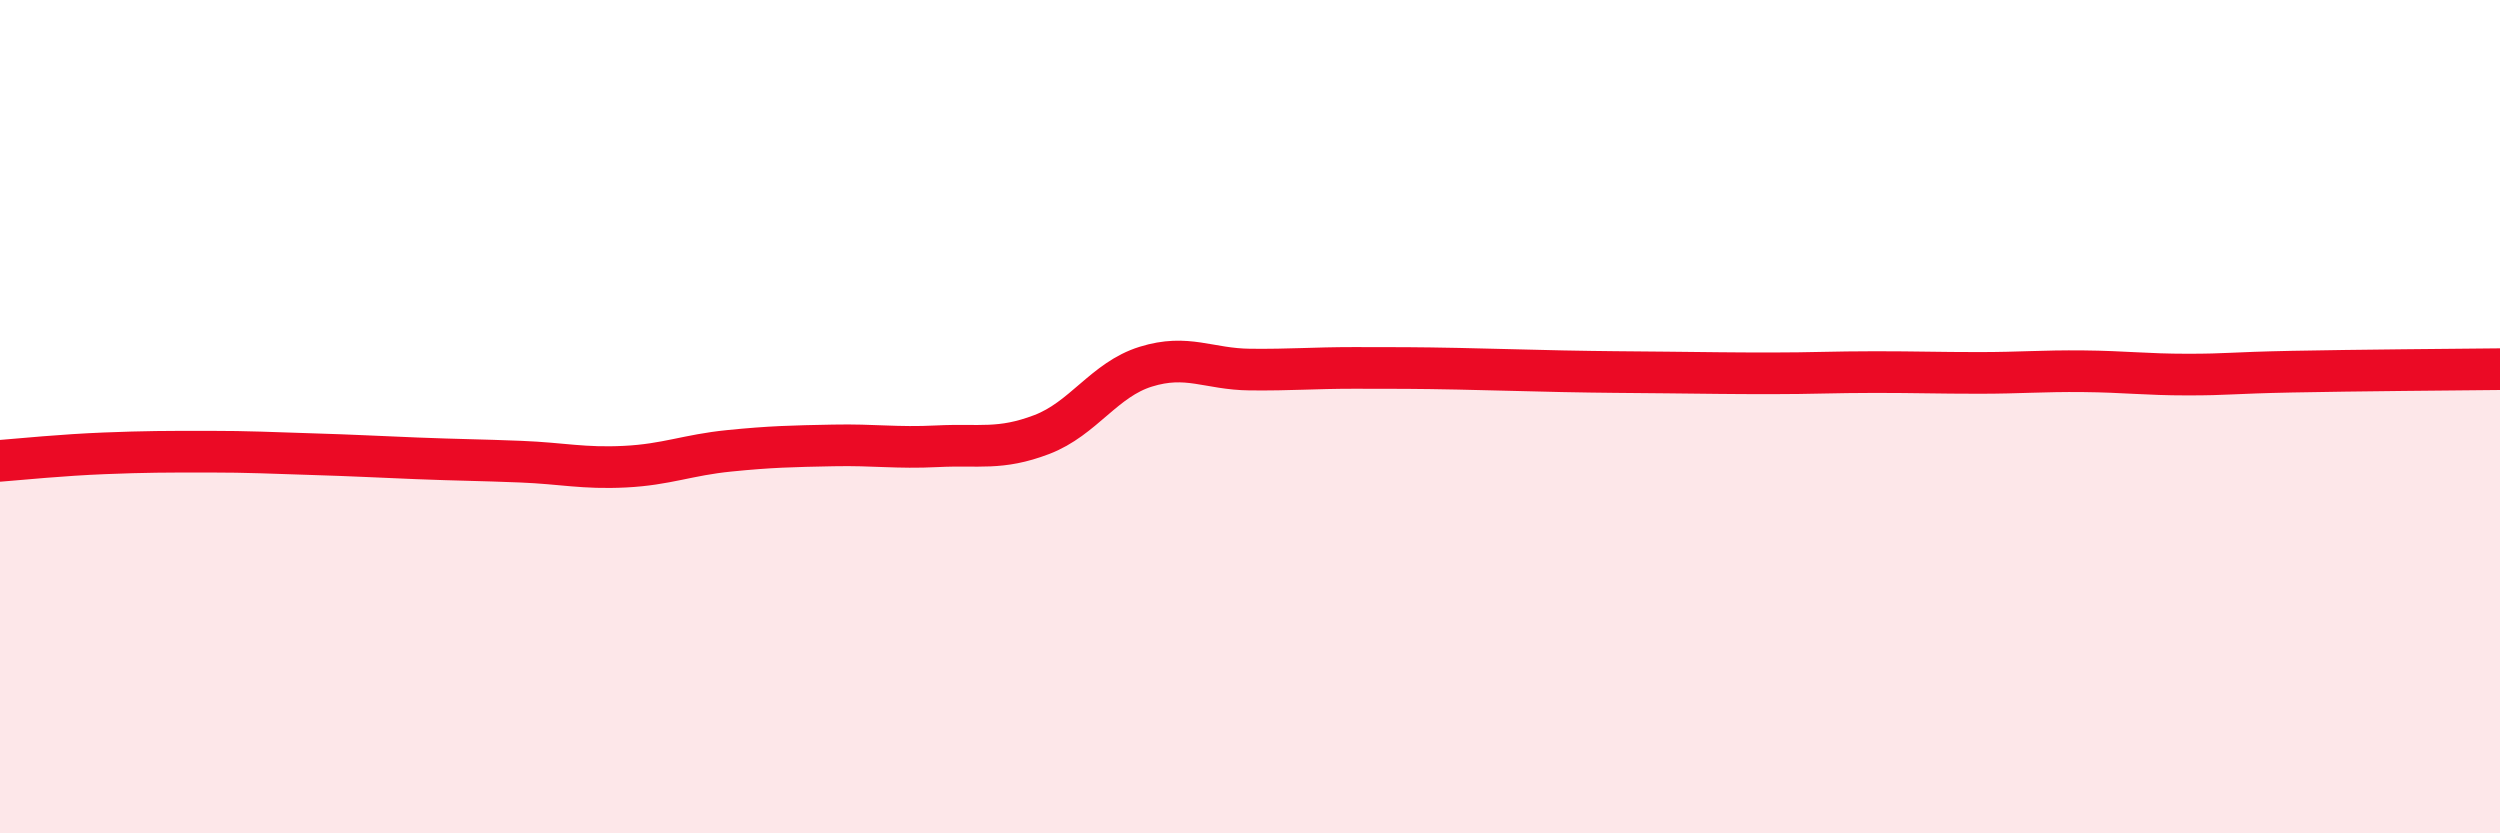
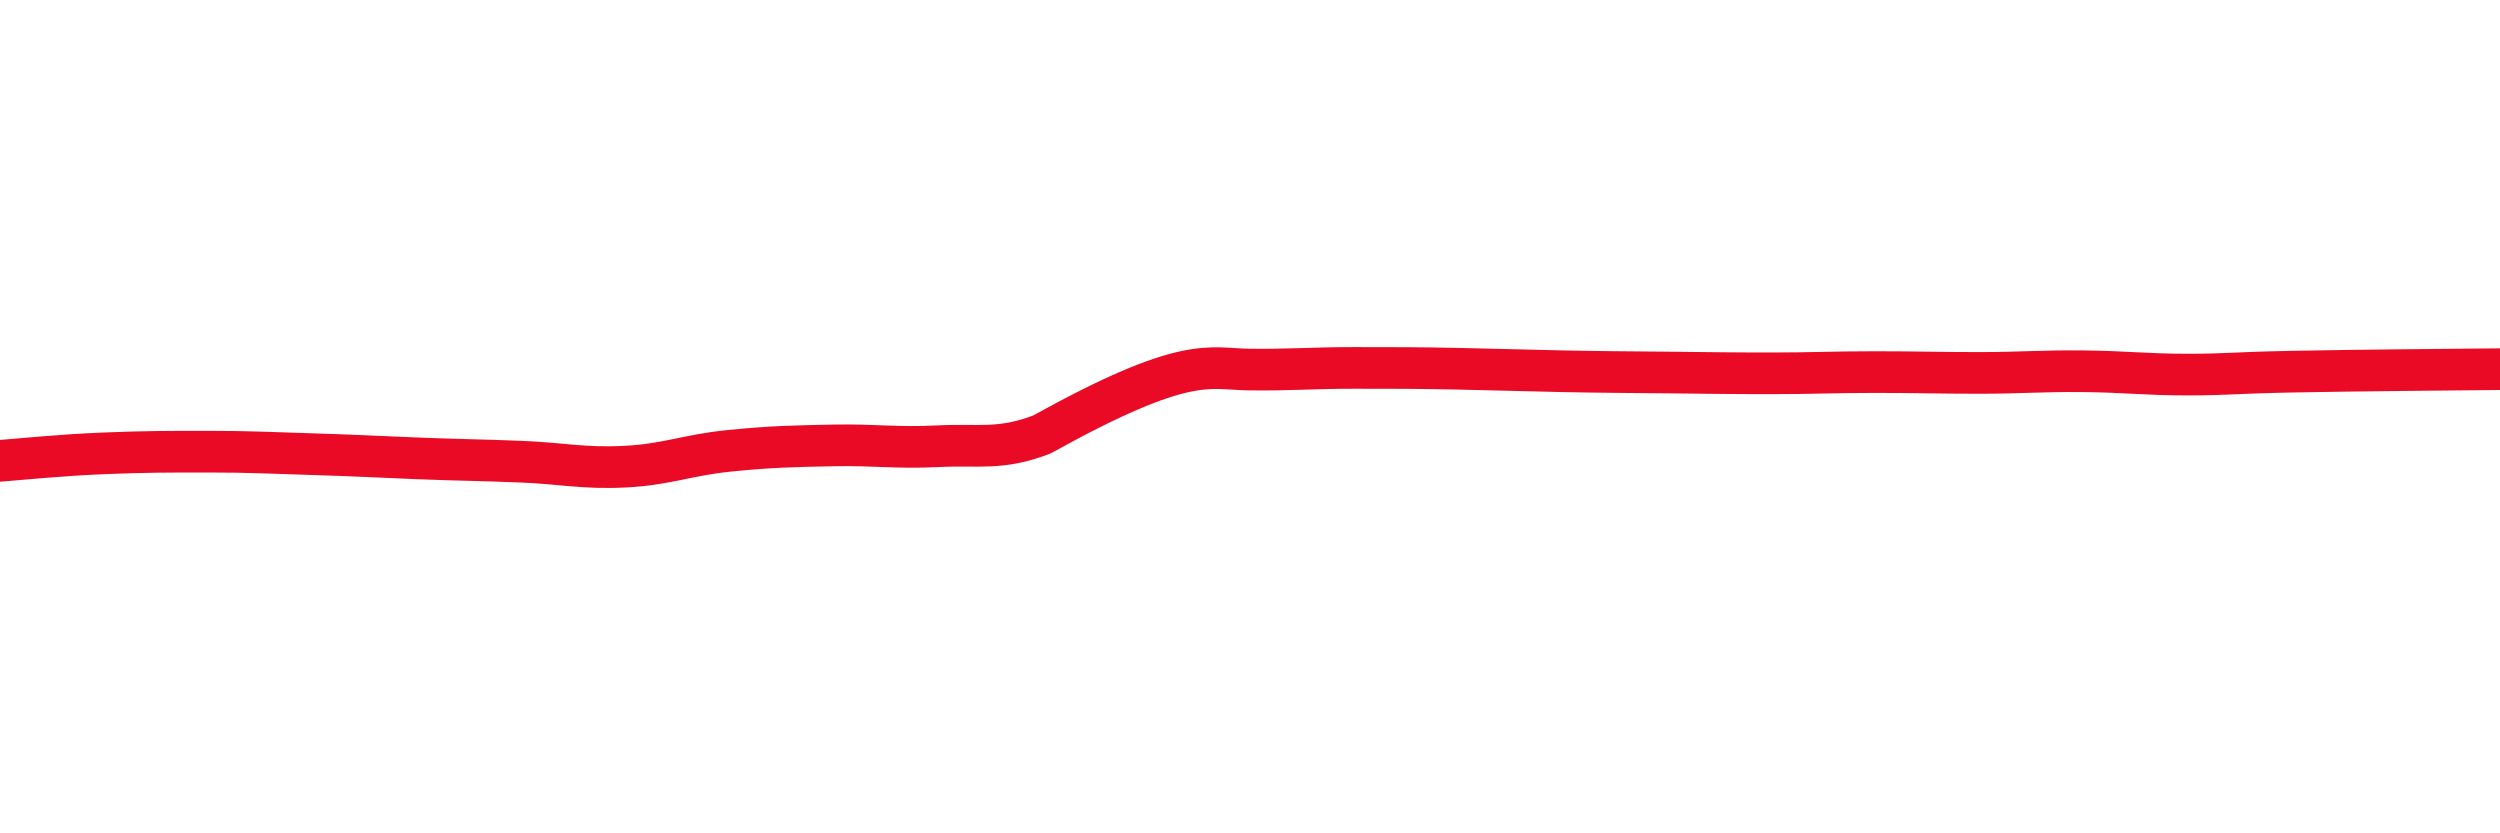
<svg xmlns="http://www.w3.org/2000/svg" width="60" height="20" viewBox="0 0 60 20">
-   <path d="M 0,11.06 C 0.5,11.02 1.5,10.92 2.5,10.88 C 3.5,10.84 4,10.84 5,10.84 C 6,10.84 6.5,10.87 7.5,10.9 C 8.5,10.93 9,10.96 10,11 C 11,11.04 11.5,11.04 12.5,11.08 C 13.5,11.12 14,11.25 15,11.2 C 16,11.15 16.5,10.92 17.5,10.82 C 18.5,10.72 19,10.71 20,10.69 C 21,10.67 21.5,10.76 22.5,10.71 C 23.5,10.66 24,10.81 25,10.43 C 26,10.05 26.5,9.11 27.5,8.8 C 28.5,8.49 29,8.86 30,8.87 C 31,8.88 31.5,8.83 32.5,8.83 C 33.5,8.83 34,8.83 35,8.85 C 36,8.87 36.5,8.89 37.5,8.91 C 38.5,8.93 39,8.93 40,8.94 C 41,8.95 41.5,8.96 42.5,8.96 C 43.5,8.96 44,8.93 45,8.93 C 46,8.93 46.5,8.95 47.5,8.95 C 48.5,8.95 49,8.9 50,8.91 C 51,8.92 51.5,8.99 52.5,8.99 C 53.5,8.99 53.5,8.95 55,8.92 C 56.5,8.89 59,8.87 60,8.86L60 20L0 20Z" fill="#EB0A25" opacity="0.1" stroke-linecap="round" stroke-linejoin="round" />
-   <path d="M 0,11.06 C 0.5,11.02 1.5,10.92 2.5,10.88 C 3.5,10.84 4,10.84 5,10.84 C 6,10.84 6.5,10.87 7.5,10.9 C 8.5,10.93 9,10.96 10,11 C 11,11.04 11.5,11.04 12.5,11.08 C 13.5,11.12 14,11.25 15,11.2 C 16,11.15 16.5,10.92 17.5,10.82 C 18.5,10.72 19,10.71 20,10.69 C 21,10.67 21.5,10.76 22.5,10.71 C 23.5,10.66 24,10.81 25,10.43 C 26,10.05 26.5,9.11 27.5,8.8 C 28.5,8.49 29,8.86 30,8.87 C 31,8.88 31.5,8.83 32.5,8.83 C 33.5,8.83 34,8.83 35,8.85 C 36,8.87 36.5,8.89 37.5,8.91 C 38.5,8.93 39,8.93 40,8.94 C 41,8.95 41.5,8.96 42.5,8.96 C 43.5,8.96 44,8.93 45,8.93 C 46,8.93 46.5,8.95 47.5,8.95 C 48.5,8.95 49,8.9 50,8.91 C 51,8.92 51.5,8.99 52.5,8.99 C 53.5,8.99 53.5,8.95 55,8.92 C 56.5,8.89 59,8.87 60,8.86" stroke="#EB0A25" stroke-width="1" fill="none" stroke-linecap="round" stroke-linejoin="round" />
+   <path d="M 0,11.06 C 0.5,11.02 1.5,10.92 2.5,10.88 C 3.5,10.84 4,10.84 5,10.84 C 6,10.84 6.5,10.87 7.5,10.9 C 8.5,10.93 9,10.96 10,11 C 11,11.04 11.5,11.04 12.5,11.08 C 13.5,11.12 14,11.25 15,11.2 C 16,11.15 16.5,10.92 17.5,10.82 C 18.5,10.72 19,10.71 20,10.69 C 21,10.67 21.5,10.76 22.5,10.71 C 23.5,10.66 24,10.81 25,10.43 C 28.5,8.49 29,8.86 30,8.87 C 31,8.88 31.5,8.83 32.5,8.83 C 33.5,8.83 34,8.83 35,8.85 C 36,8.87 36.5,8.89 37.5,8.91 C 38.5,8.93 39,8.93 40,8.94 C 41,8.95 41.5,8.96 42.5,8.96 C 43.5,8.96 44,8.93 45,8.93 C 46,8.93 46.5,8.95 47.5,8.95 C 48.5,8.95 49,8.9 50,8.91 C 51,8.92 51.5,8.99 52.5,8.99 C 53.5,8.99 53.5,8.95 55,8.92 C 56.5,8.89 59,8.87 60,8.86" stroke="#EB0A25" stroke-width="1" fill="none" stroke-linecap="round" stroke-linejoin="round" />
</svg>